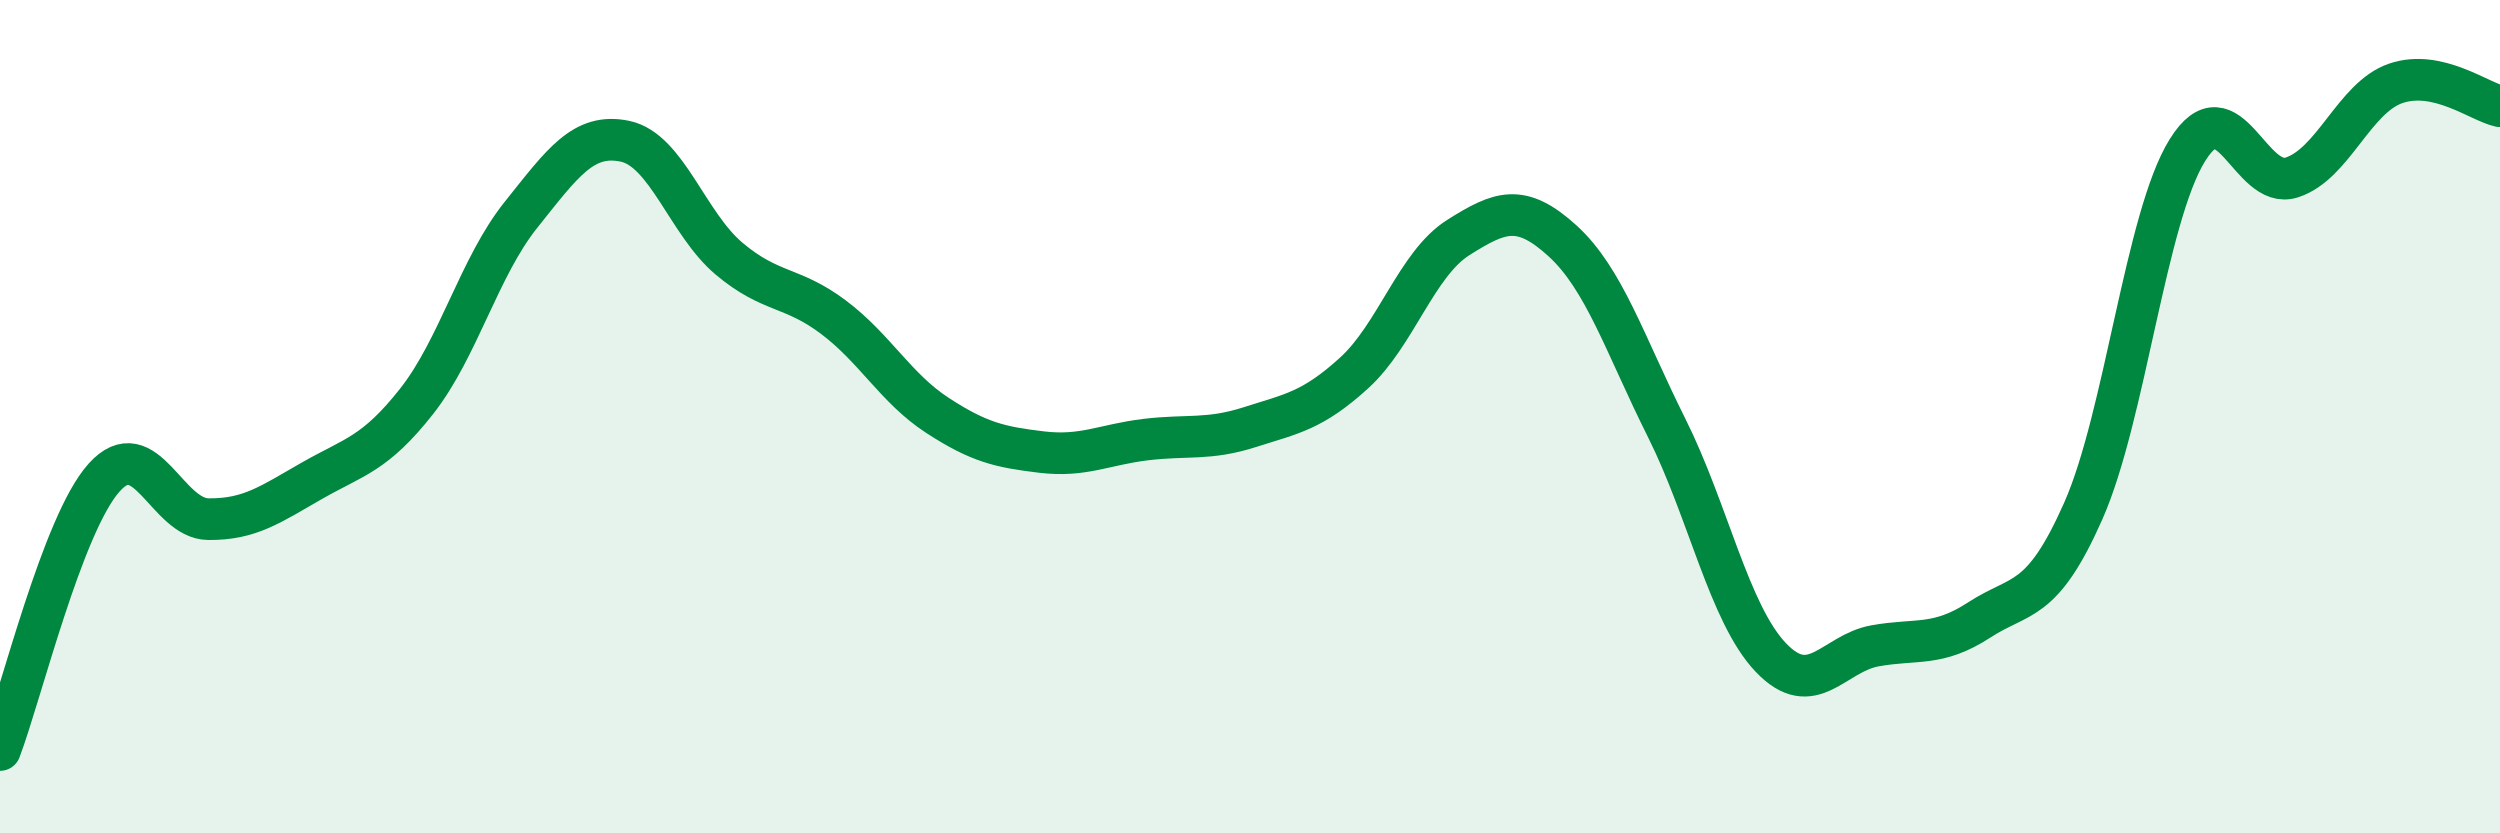
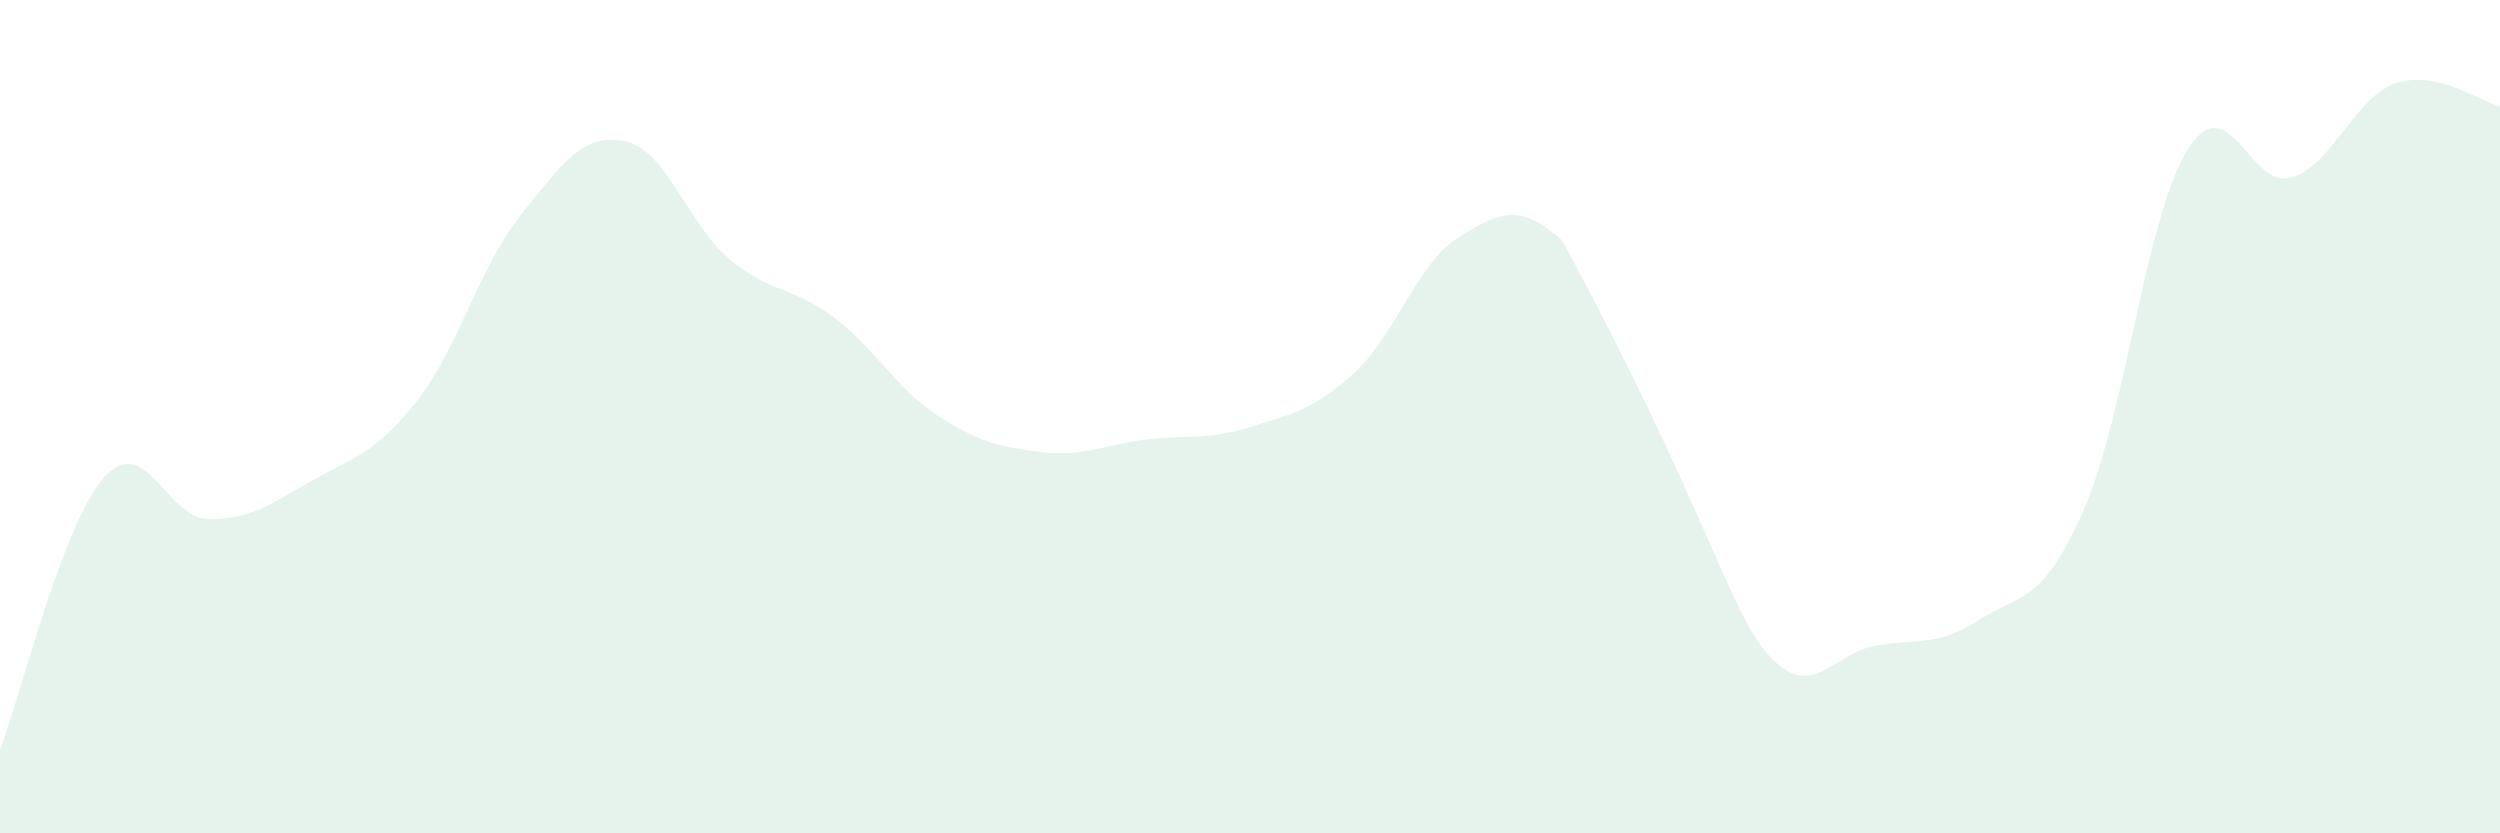
<svg xmlns="http://www.w3.org/2000/svg" width="60" height="20" viewBox="0 0 60 20">
-   <path d="M 0,18 C 0.5,16.69 1.5,12.57 2.5,11.46 C 3.5,10.35 4,12.45 5,12.46 C 6,12.47 6.5,12.1 7.5,11.53 C 8.5,10.96 9,10.9 10,9.63 C 11,8.36 11.5,6.41 12.5,5.16 C 13.5,3.91 14,3.18 15,3.39 C 16,3.6 16.5,5.37 17.5,6.21 C 18.5,7.05 19,6.86 20,7.61 C 21,8.36 21.5,9.32 22.5,9.97 C 23.5,10.62 24,10.73 25,10.85 C 26,10.97 26.5,10.67 27.5,10.55 C 28.5,10.43 29,10.57 30,10.25 C 31,9.93 31.5,9.86 32.5,8.95 C 33.5,8.04 34,6.33 35,5.7 C 36,5.07 36.5,4.87 37.5,5.78 C 38.5,6.69 39,8.27 40,10.27 C 41,12.27 41.5,14.73 42.5,15.78 C 43.5,16.83 44,15.68 45,15.5 C 46,15.32 46.5,15.53 47.5,14.88 C 48.5,14.23 49,14.52 50,12.26 C 51,10 51.5,5.2 52.5,3.6 C 53.5,2 54,4.58 55,4.26 C 56,3.94 56.5,2.34 57.5,2 C 58.5,1.66 59.5,2.44 60,2.55L60 20L0 20Z" fill="#008740" opacity="0.1" stroke-linecap="round" stroke-linejoin="round" />
-   <path d="M 0,18 C 0.5,16.69 1.5,12.57 2.5,11.46 C 3.5,10.35 4,12.45 5,12.46 C 6,12.47 6.5,12.1 7.5,11.53 C 8.5,10.96 9,10.9 10,9.63 C 11,8.36 11.5,6.41 12.5,5.16 C 13.5,3.91 14,3.18 15,3.39 C 16,3.6 16.5,5.37 17.5,6.21 C 18.5,7.05 19,6.86 20,7.61 C 21,8.36 21.5,9.32 22.5,9.97 C 23.5,10.62 24,10.73 25,10.85 C 26,10.97 26.5,10.67 27.5,10.55 C 28.5,10.43 29,10.57 30,10.25 C 31,9.93 31.5,9.86 32.5,8.95 C 33.5,8.04 34,6.33 35,5.7 C 36,5.07 36.5,4.87 37.5,5.78 C 38.5,6.69 39,8.27 40,10.27 C 41,12.27 41.5,14.73 42.5,15.78 C 43.5,16.83 44,15.68 45,15.5 C 46,15.32 46.5,15.53 47.5,14.88 C 48.5,14.23 49,14.52 50,12.26 C 51,10 51.5,5.2 52.5,3.6 C 53.5,2 54,4.58 55,4.26 C 56,3.94 56.5,2.34 57.5,2 C 58.5,1.66 59.5,2.44 60,2.55" stroke="#008740" stroke-width="1" fill="none" stroke-linecap="round" stroke-linejoin="round" />
+   <path d="M 0,18 C 0.5,16.69 1.5,12.57 2.5,11.46 C 3.5,10.35 4,12.45 5,12.46 C 6,12.47 6.5,12.1 7.5,11.53 C 8.5,10.96 9,10.9 10,9.63 C 11,8.36 11.5,6.41 12.5,5.16 C 13.5,3.91 14,3.18 15,3.39 C 16,3.6 16.5,5.37 17.5,6.21 C 18.5,7.05 19,6.86 20,7.61 C 21,8.36 21.5,9.32 22.5,9.97 C 23.5,10.62 24,10.73 25,10.85 C 26,10.97 26.5,10.67 27.5,10.55 C 28.5,10.43 29,10.57 30,10.25 C 31,9.93 31.5,9.86 32.5,8.95 C 33.5,8.04 34,6.33 35,5.7 C 36,5.07 36.5,4.87 37.5,5.78 C 41,12.27 41.5,14.73 42.5,15.78 C 43.5,16.83 44,15.68 45,15.5 C 46,15.32 46.5,15.53 47.5,14.88 C 48.5,14.23 49,14.52 50,12.26 C 51,10 51.5,5.2 52.5,3.6 C 53.5,2 54,4.58 55,4.26 C 56,3.94 56.5,2.34 57.5,2 C 58.5,1.66 59.5,2.44 60,2.55L60 20L0 20Z" fill="#008740" opacity="0.1" stroke-linecap="round" stroke-linejoin="round" />
</svg>